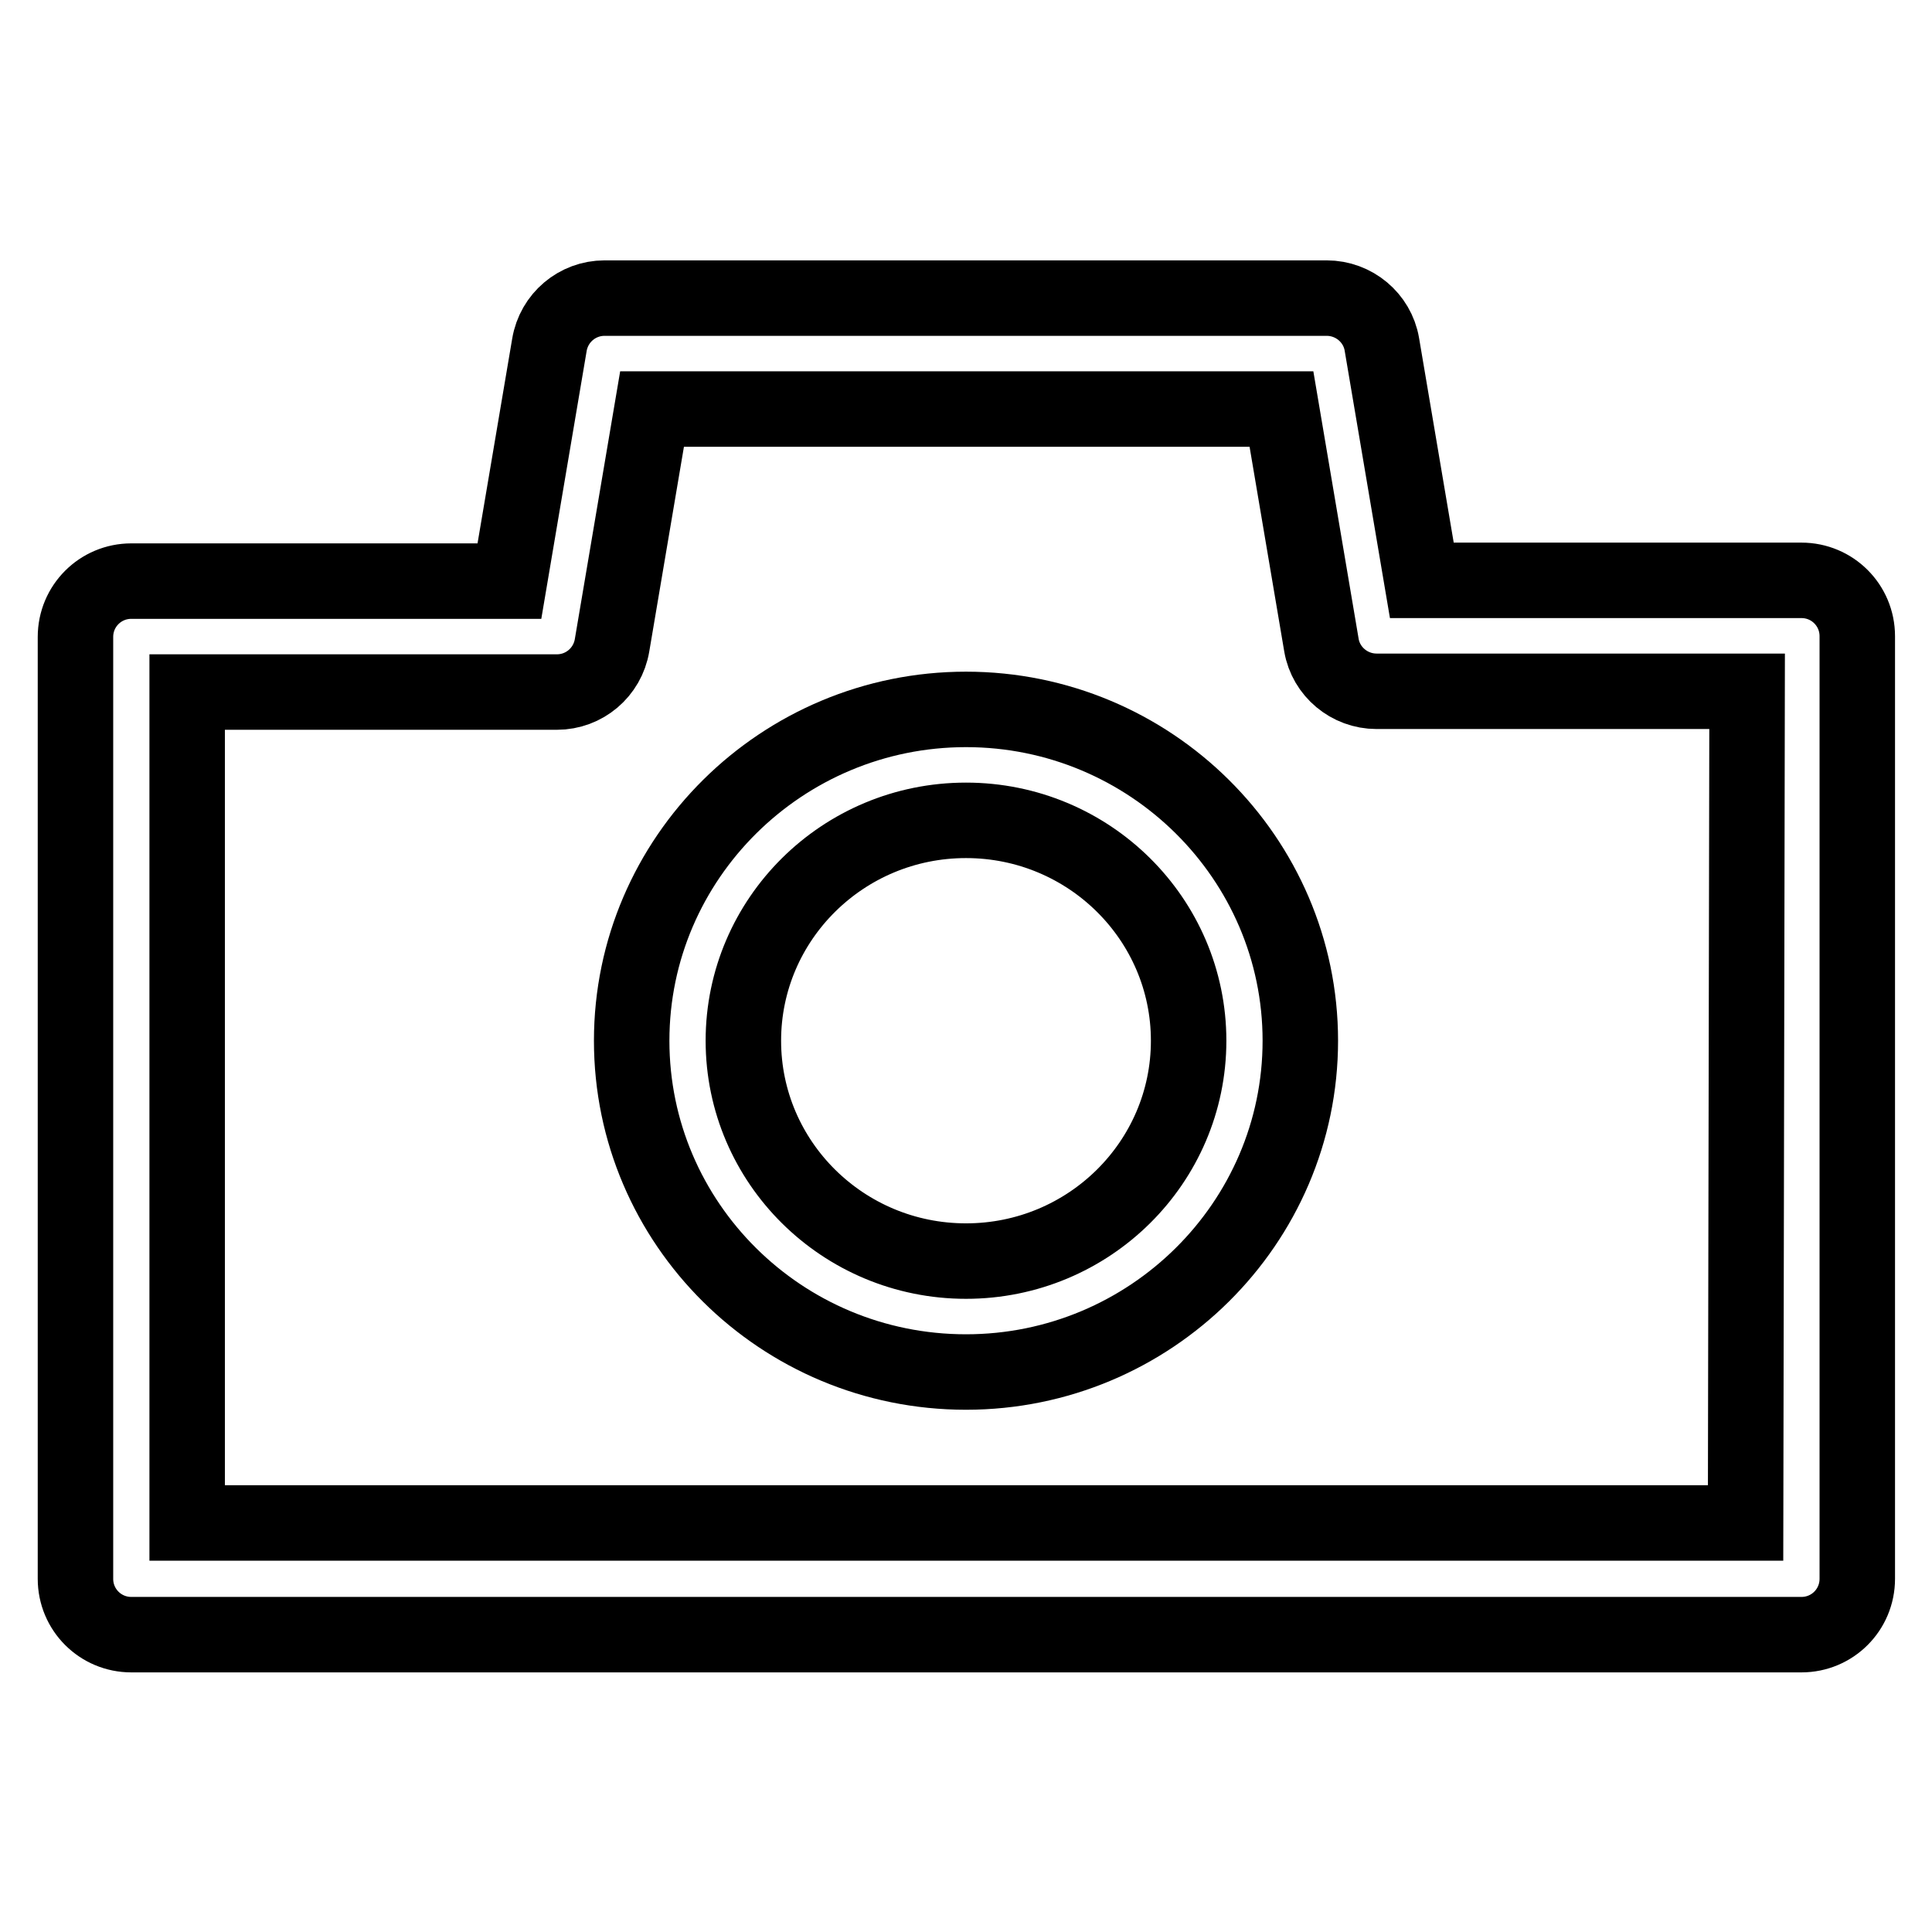
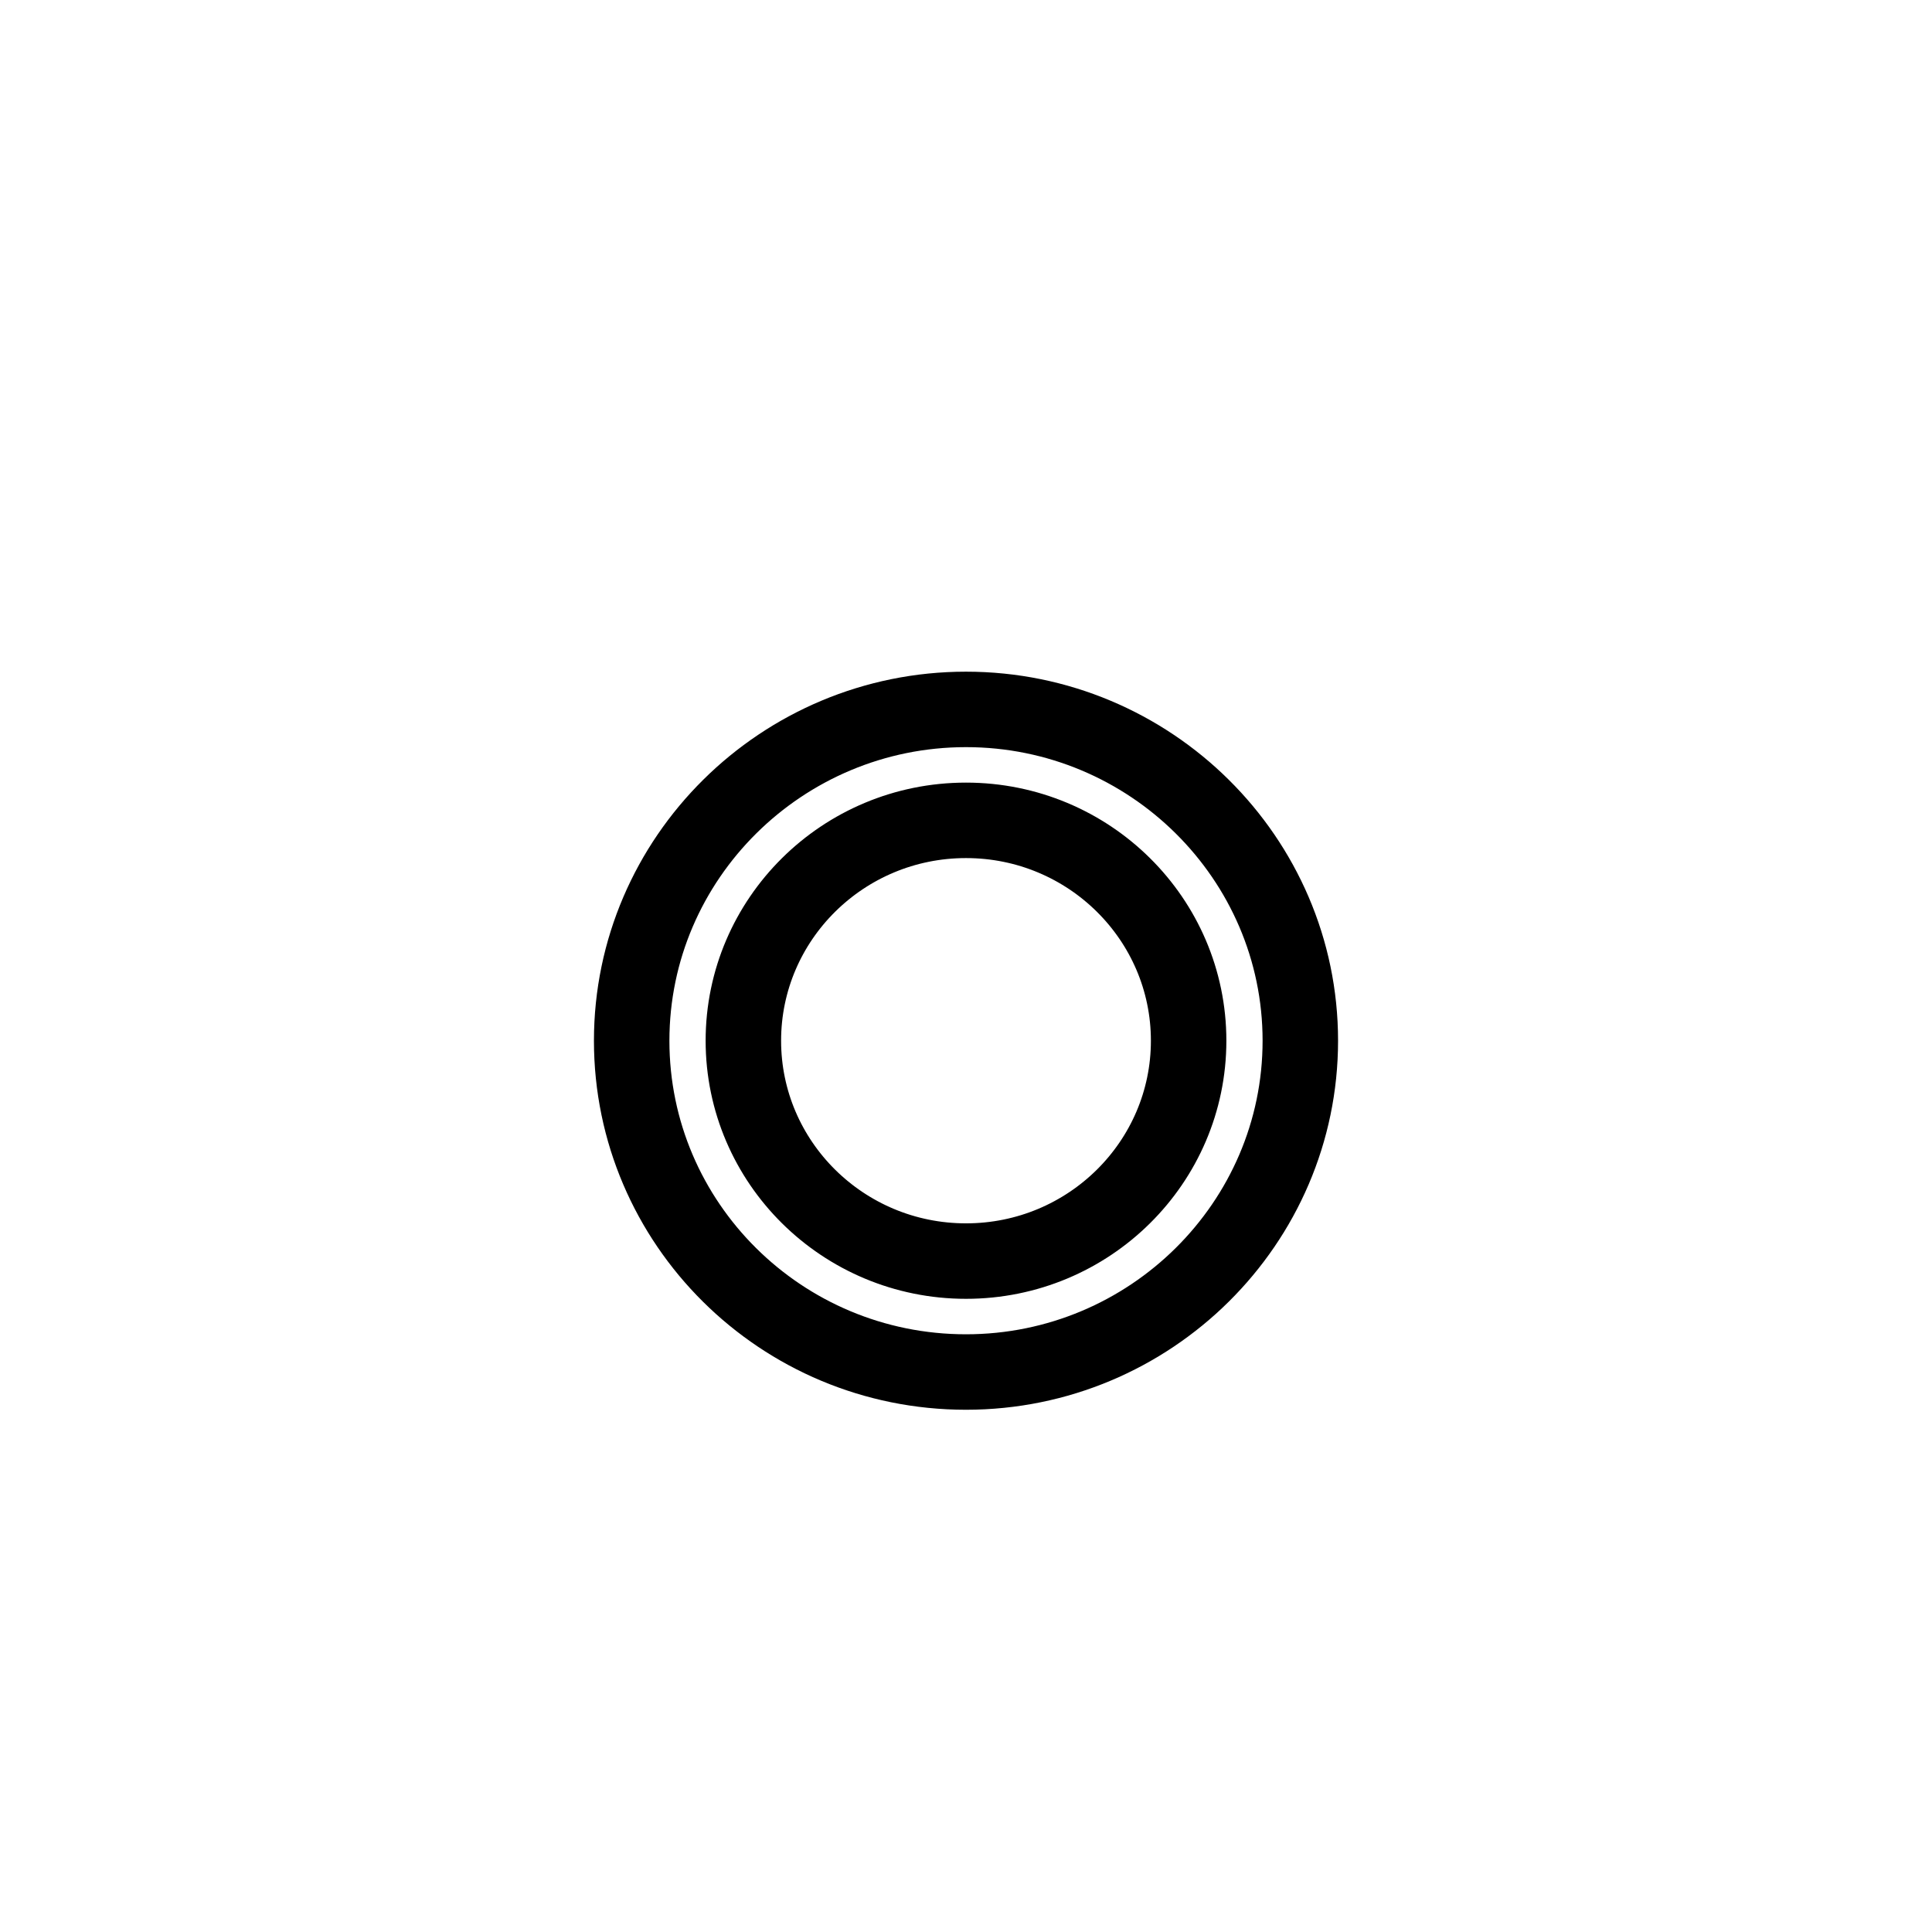
<svg xmlns="http://www.w3.org/2000/svg" version="1.1" x="0px" y="0px" viewBox="0 0 256 256" enable-background="new 0 0 256 256" xml:space="preserve">
  <g>
    <g>
-       <path stroke-width="10" fill-opacity="0" stroke="#000000" d="M188.4,76.9l-5.3-31.3c-0.6-3.5-3.7-6.1-7.3-6.1H80.1c-3.6,0-6.7,2.6-7.3,6.2l-5.3,31.3H17.4c-4.1,0-7.4,3.3-7.4,7.4v124.8c0,4.1,3.3,7.4,7.4,7.4h221.3c4.1,0,7.4-3.3,7.4-7.4V84.3c0-4.1-3.3-7.4-7.4-7.4H188.4z M231.3,201.8H24.8V91.7h49c3.6,0,6.7-2.6,7.3-6.2l5.3-31.3h83.4l5.3,31.3c0.6,3.5,3.7,6.1,7.3,6.1h49.1L231.3,201.8L231.3,201.8z" />
      <path stroke-width="10" fill-opacity="0" stroke="#000000" d="M128,94c-24.4,0-44.3,19.7-44.3,43.9s19.8,43.9,44.3,43.9c24.4,0,44.3-19.7,44.3-43.9S152.4,94,128,94z M128,167.1c-16.3,0-29.5-13.1-29.5-29.2s13.2-29.2,29.5-29.2s29.5,13.1,29.5,29.2S144.3,167.1,128,167.1z" />
    </g>
  </g>
</svg>